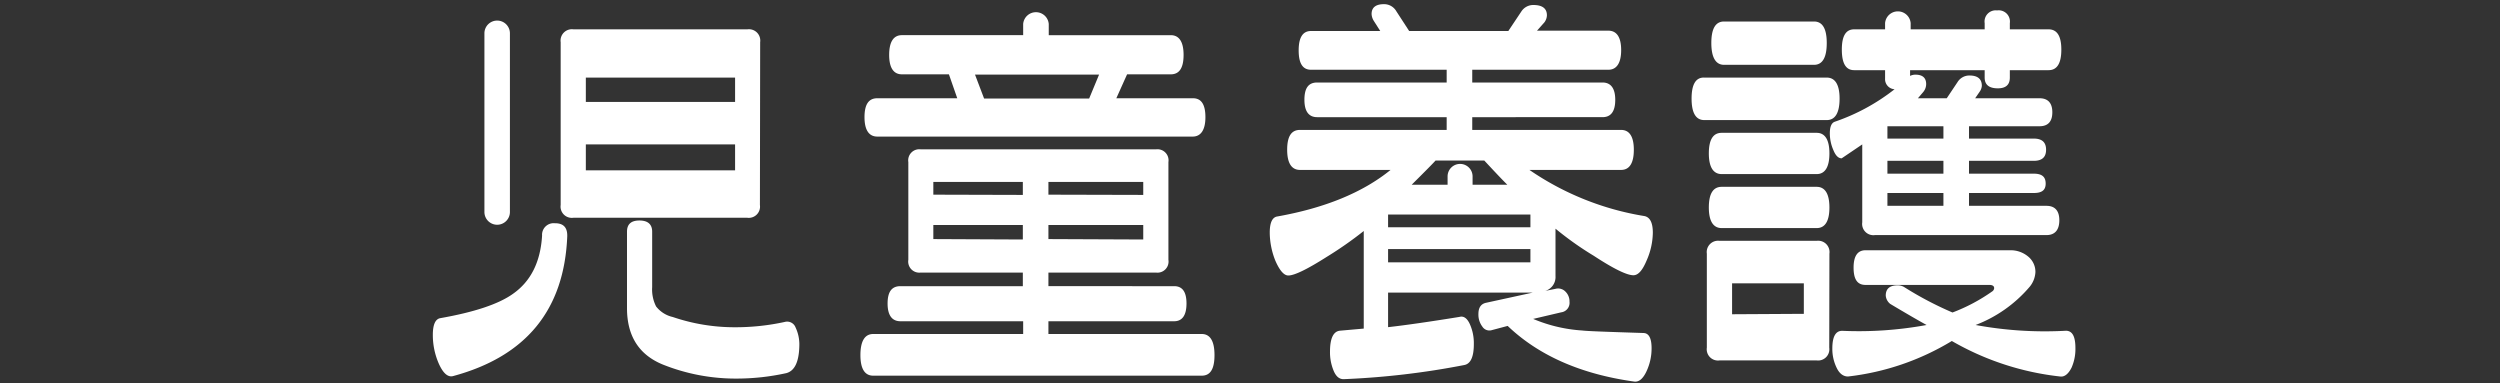
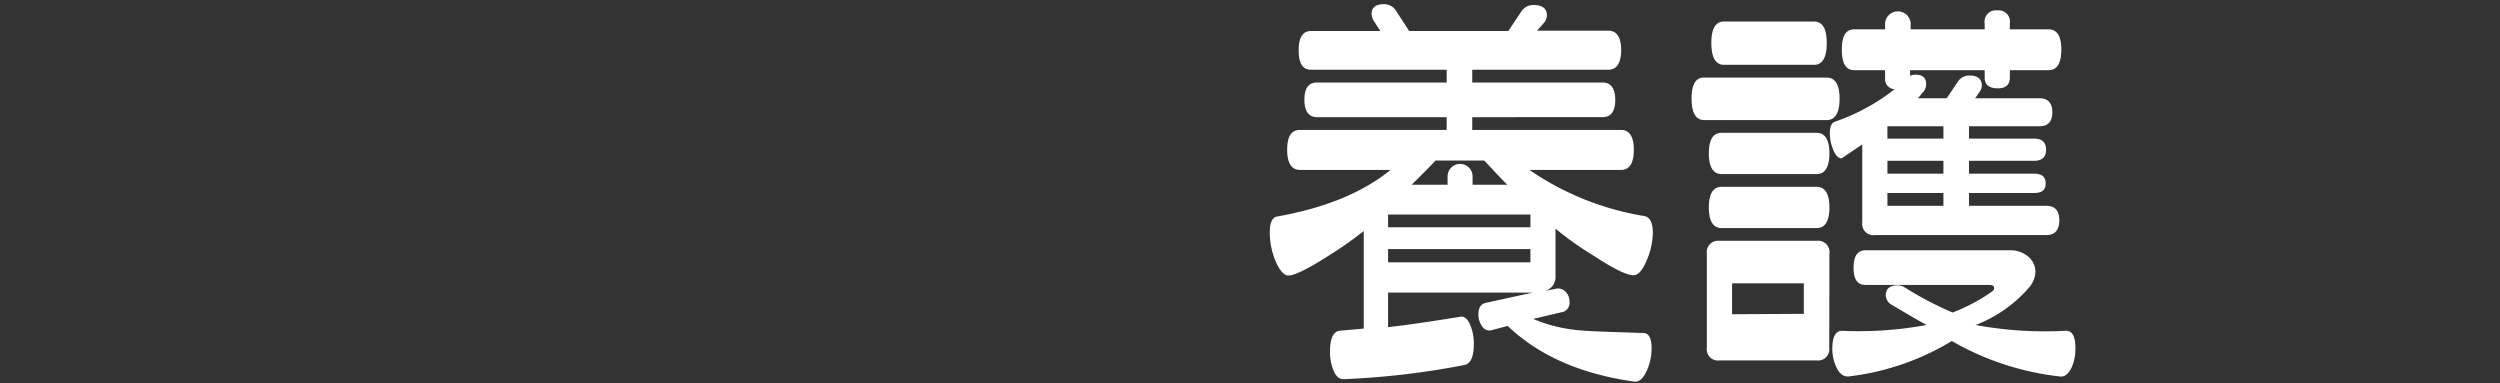
<svg xmlns="http://www.w3.org/2000/svg" viewBox="0 0 300 46">
  <rect x="0" y="0" width="300" height="46" fill="#333333" stroke="none" />
  <defs>
    <style>.cls-1{fill:#fff;}</style>
  </defs>
  <title>h-facility_index01</title>
  <g id="レイヤー_2" data-name="レイヤー 2">
-     <path class="cls-1" d="M68.07,28.36q-.54,13.22-13.7,16.77c-.63.17-1.21-.35-1.73-1.53a8.54,8.54,0,0,1-.7-3.42c0-1.22.3-1.89.89-2,4.09-.72,7-1.69,8.71-2.91,2.14-1.49,3.32-3.81,3.51-7a1.39,1.39,0,0,1,1.54-1.48C67.61,26.78,68.1,27.3,68.07,28.36Zm-6.88-2.92a1.53,1.53,0,0,1-3.06,0V4a1.53,1.53,0,0,1,3.06,0Zm30-.84a1.35,1.35,0,0,1-1.53,1.53H68.81a1.35,1.35,0,0,1-1.53-1.53V5.06a1.36,1.36,0,0,1,1.53-1.54H89.69a1.36,1.36,0,0,1,1.53,1.54ZM70.3,12.23H88.21V9.31H70.3Zm17.91,5.1H70.3v3.11H88.21Zm6.13,27.45a27.68,27.68,0,0,1-5.89.65,23.53,23.53,0,0,1-8.9-1.68Q75.25,42,75.24,37v-9.2c0-.9.5-1.34,1.49-1.34s1.53.44,1.53,1.34v6.67a4.49,4.49,0,0,0,.47,2.3,3.5,3.5,0,0,0,2,1.27,23,23,0,0,0,7.57,1.23,27.63,27.63,0,0,0,5.88-.64,1.08,1.08,0,0,1,1.29.67,4.76,4.76,0,0,1,.45,2.2C95.88,43.42,95.36,44.52,94.34,44.78Z" />
-     <path class="cls-1" d="M144.21,45.08H104.78c-1,0-1.53-.82-1.53-2.47s.51-2.53,1.53-2.53h18V38.55H108.05c-1,0-1.54-.71-1.54-2.13s.51-2.08,1.54-2.08h14.69V32.71H110.47A1.33,1.33,0,0,1,109,31.18V19.45a1.33,1.33,0,0,1,1.48-1.53h28.25a1.33,1.33,0,0,1,1.48,1.53V31.18a1.33,1.33,0,0,1-1.48,1.53H125.81v1.63H140.9c1,0,1.48.7,1.48,2.08s-.49,2.13-1.48,2.13H125.81v1.53h18.4c1,0,1.53.84,1.53,2.53S145.23,45.08,144.21,45.08Zm-1.09-28.69H105.28c-1,0-1.54-.78-1.54-2.33s.51-2.27,1.54-2.27h9.59l-1-2.87h-5.64c-1,0-1.53-.78-1.53-2.33s.51-2.37,1.53-2.37h14.55V2.88a1.54,1.54,0,0,1,3.07,0V4.22h14.64c1,0,1.54.79,1.54,2.37s-.52,2.33-1.54,2.33h-5.24l-1.29,2.87h9.2c1,0,1.49.75,1.49,2.27S144.11,16.39,143.12,16.39Zm-20.38,7V21.83H112v1.53Zm0,5.35V27H112v1.69Zm9.15-19.79H117l1.09,2.87H130.7Zm5.3,14.44V21.83H125.81v1.53Zm0,5.35V27H125.81v1.69Z" />
    <path class="cls-1" d="M163.65,27.72a44.83,44.83,0,0,1-4.45,3.11q-3.51,2.23-4.6,2.23c-.53,0-1.06-.61-1.58-1.83a9.24,9.24,0,0,1-.65-3.32c0-1.18.3-1.83.89-1.93q8.61-1.53,13.61-5.59H156c-1,0-1.54-.8-1.54-2.42s.51-2.38,1.54-2.38H173.6V14.06H158.06c-1,0-1.53-.69-1.53-2.08S157,9.9,158.06,9.9H173.6V8.37H157.32c-1,0-1.48-.77-1.48-2.32s.49-2.33,1.48-2.33h8.31l-.79-1.24a1.71,1.71,0,0,1-.25-.79c0-.79.5-1.19,1.49-1.19a1.69,1.69,0,0,1,1.48.85l1.54,2.37H181l1.58-2.37A1.7,1.7,0,0,1,184,.6c1.09,0,1.63.42,1.63,1.24a1.51,1.51,0,0,1-.3.84l-.89,1H193c1,0,1.54.78,1.54,2.33S194,8.37,193,8.37H176.67V9.9H192.3c1,0,1.53.7,1.53,2.08s-.51,2.08-1.53,2.08H176.67v1.53h17.86c1,0,1.53.8,1.53,2.38s-.51,2.42-1.53,2.42h-11a34,34,0,0,0,13.81,5.54q1,.21,1,2a8.49,8.49,0,0,1-.75,3.34c-.49,1.17-1,1.76-1.58,1.76q-1.19,0-4.75-2.33a38.3,38.3,0,0,1-4.6-3.26v5.69a1.73,1.73,0,0,1-1.24,1.78l1.24-.25a1.22,1.22,0,0,1,1.21.35,1.63,1.63,0,0,1,.47,1.19,1.15,1.15,0,0,1-1,1.28l-3.36.79a18.08,18.08,0,0,0,5.89,1.39c.46.07,2.9.16,7.32.3q1,0,1,1.83a6.47,6.47,0,0,1-.62,2.79c-.41.87-.9,1.28-1.46,1.21q-9.6-1.34-15.19-6.68l-1.88.5a1,1,0,0,1-1.16-.42,2.39,2.39,0,0,1-.47-1.51c0-.76.3-1.2.89-1.34l5.64-1.23H166.57v4.15q3.12-.35,8.56-1.23c.5-.14.91.14,1.24.84a5.56,5.56,0,0,1,.49,2.42c0,1.55-.39,2.39-1.18,2.52a95.65,95.65,0,0,1-14.45,1.69c-.49,0-.89-.29-1.19-1a5.75,5.75,0,0,1-.44-2.3c0-1.61.41-2.46,1.23-2.52l2.82-.25Zm20-.45V25.74H166.57v1.53Zm0,4.21V29.89H166.57v1.59Zm-2.77-9.31c-.66-.65-1.58-1.63-2.77-2.91h-5.84c-.29.33-1.25,1.3-2.87,2.91h4.31v-1a1.49,1.49,0,0,1,3,0v1Z" />
    <path class="cls-1" d="M219.21,14.41H204.52q-1.53,0-1.53-2.58t1.53-2.52h14.69c1,0,1.54.84,1.54,2.52S220.24,14.41,219.21,14.41Zm.3,27.31A1.35,1.35,0,0,1,218,43.25H206.35a1.35,1.35,0,0,1-1.53-1.53V30.44a1.36,1.36,0,0,1,1.53-1.54H218a1.36,1.36,0,0,1,1.53,1.54ZM218,20.89H206.6c-1,0-1.54-.83-1.54-2.48s.51-2.47,1.54-2.47H218c1,0,1.53.83,1.53,2.47S219,20.89,218,20.89Zm0,6.48H206.6c-1,0-1.54-.82-1.54-2.47s.51-2.48,1.54-2.48H218c1,0,1.53.83,1.53,2.48S219,27.37,218,27.37Zm-.3-19.59H206.89c-1,0-1.53-.88-1.53-2.62s.51-2.58,1.53-2.58h10.79q1.53,0,1.53,2.58C219.21,6.9,218.7,7.78,217.68,7.78Zm-1.24,29.88V34h-8.61v3.71ZM238.16,3.52V2.78a1.34,1.34,0,0,1,1.49-1.53,1.35,1.35,0,0,1,1.53,1.53v.74h4.65q1.53,0,1.53,2.43c0,1.65-.51,2.47-1.53,2.47h-4.65v.89q0,1.29-1.44,1.29c-1.05,0-1.58-.43-1.58-1.29V8.42h-8.95v.69a1.4,1.4,0,0,1,.64-.15q1.29,0,1.29,1.14a1.5,1.5,0,0,1-.35.94l-.64.75h3.46l1.29-1.93a1.66,1.66,0,0,1,1.43-.8c1,0,1.49.42,1.49,1.24a1.39,1.39,0,0,1-.25.69l-.55.8h7.72c1,0,1.54.56,1.54,1.68s-.52,1.68-1.54,1.68h-8.46v1.48h7.77c1,0,1.48.45,1.48,1.34s-.49,1.33-1.48,1.33h-7.77v1.54h7.77c1,0,1.43.39,1.43,1.19s-.47,1.13-1.43,1.13h-7.77V24.7h9.3c1,0,1.54.58,1.54,1.73s-.52,1.78-1.54,1.78H225a1.35,1.35,0,0,1-1.53-1.53V17.33Q221,19,221,19q-.6,0-1-1a5,5,0,0,1-.42-2c0-.79.2-1.25.59-1.39a24.39,24.39,0,0,0,7.18-3.9,1.21,1.21,0,0,1-1.14-1.29v-1h-3.71c-1,0-1.48-.82-1.48-2.47s.49-2.43,1.48-2.43h3.71V2.78a1.54,1.54,0,0,1,3.07,0v.74Zm9.75,36.17c.76,0,1.14.66,1.14,2.08a5.55,5.55,0,0,1-.45,2.32c-.39.79-.86,1.16-1.38,1.09a33.19,33.19,0,0,1-13-4.26,30.7,30.7,0,0,1-12.46,4.26c-.53,0-1-.31-1.34-1a5.14,5.14,0,0,1-.54-2.35c0-1.46.41-2.16,1.23-2.13A44.89,44.89,0,0,0,231.19,39q-1.63-.9-4.36-2.53a1.41,1.41,0,0,1-.54-1c0-.82.48-1.23,1.43-1.23a1.52,1.52,0,0,1,.75.19,41.3,41.3,0,0,0,5.83,3.07,21.37,21.37,0,0,0,4.75-2.52.52.52,0,0,0,.25-.4c0-.26-.2-.39-.59-.39H223.86c-1,0-1.43-.7-1.43-2.08s.48-2.08,1.43-2.08h17.37a3.27,3.27,0,0,1,2.13.74,2.37,2.37,0,0,1,.89,1.88,3,3,0,0,1-.79,1.88A16,16,0,0,1,237.07,39,45.76,45.76,0,0,0,247.91,39.69Zm-14.7-23.06V15.15h-6.72v1.48Zm-6.72,4.21h6.72V19.3h-6.72Zm6.72,2.32h-6.72V24.7h6.72Z" />
  </g>
</svg>